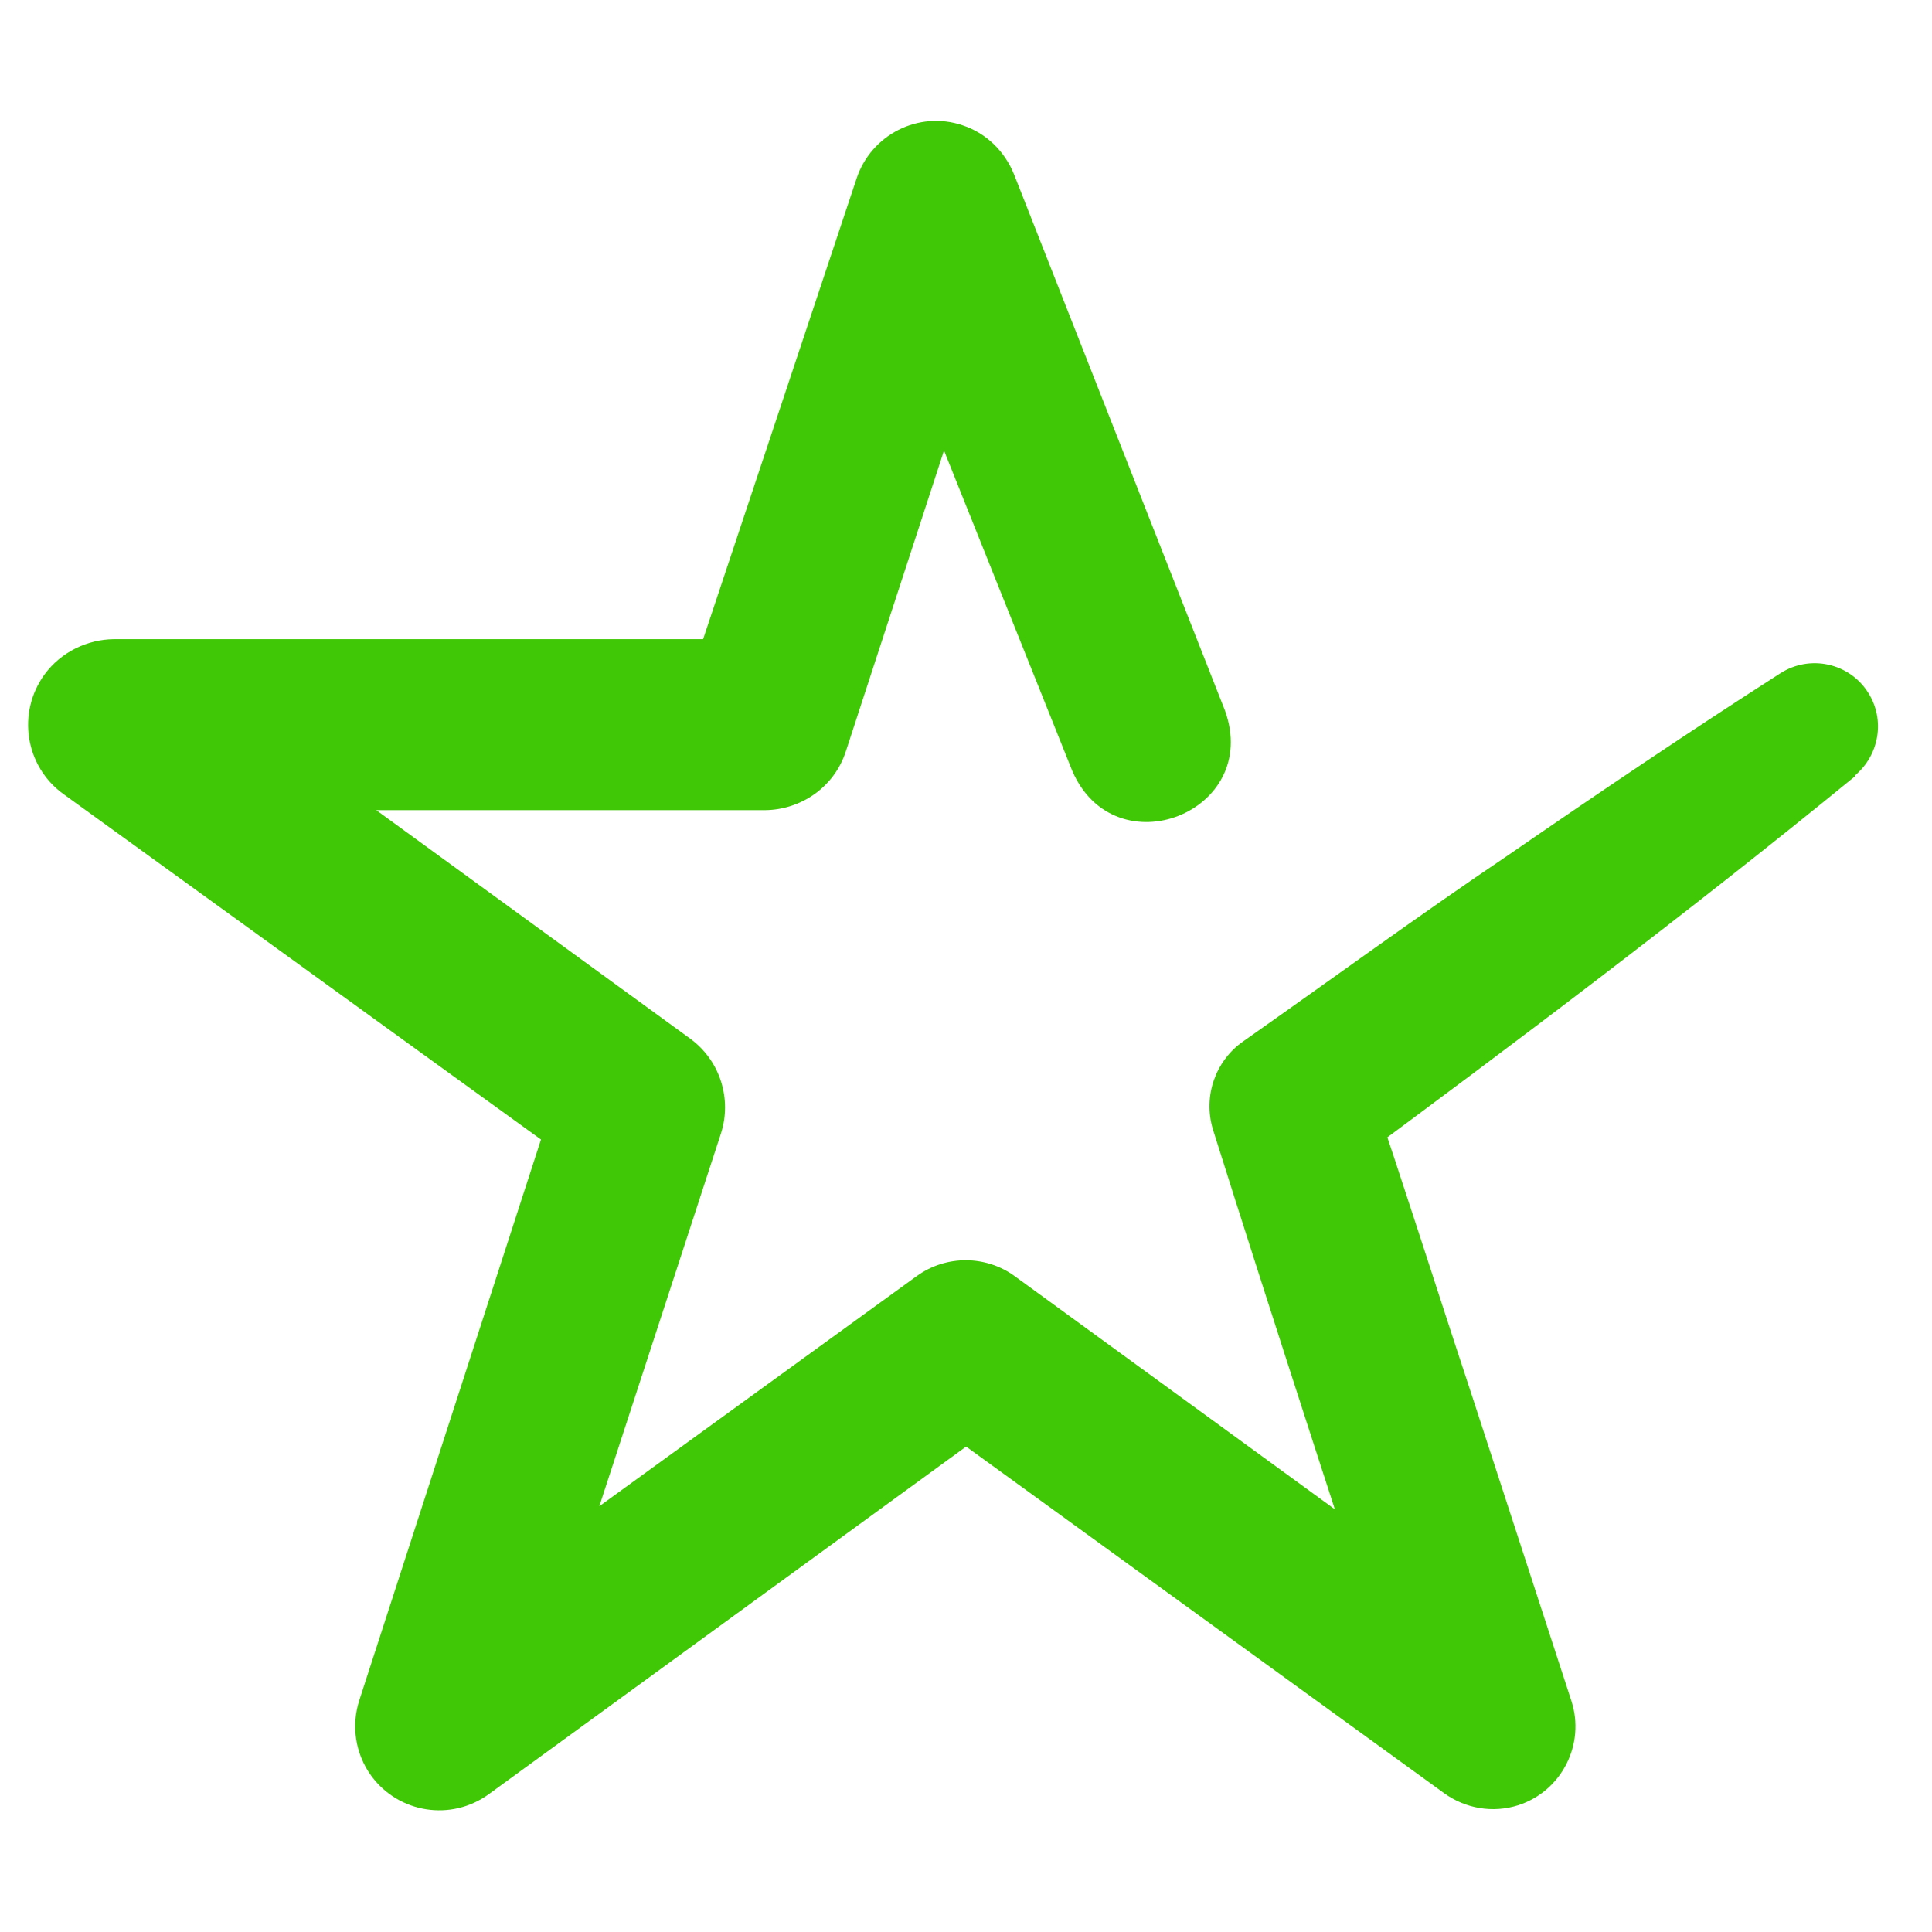
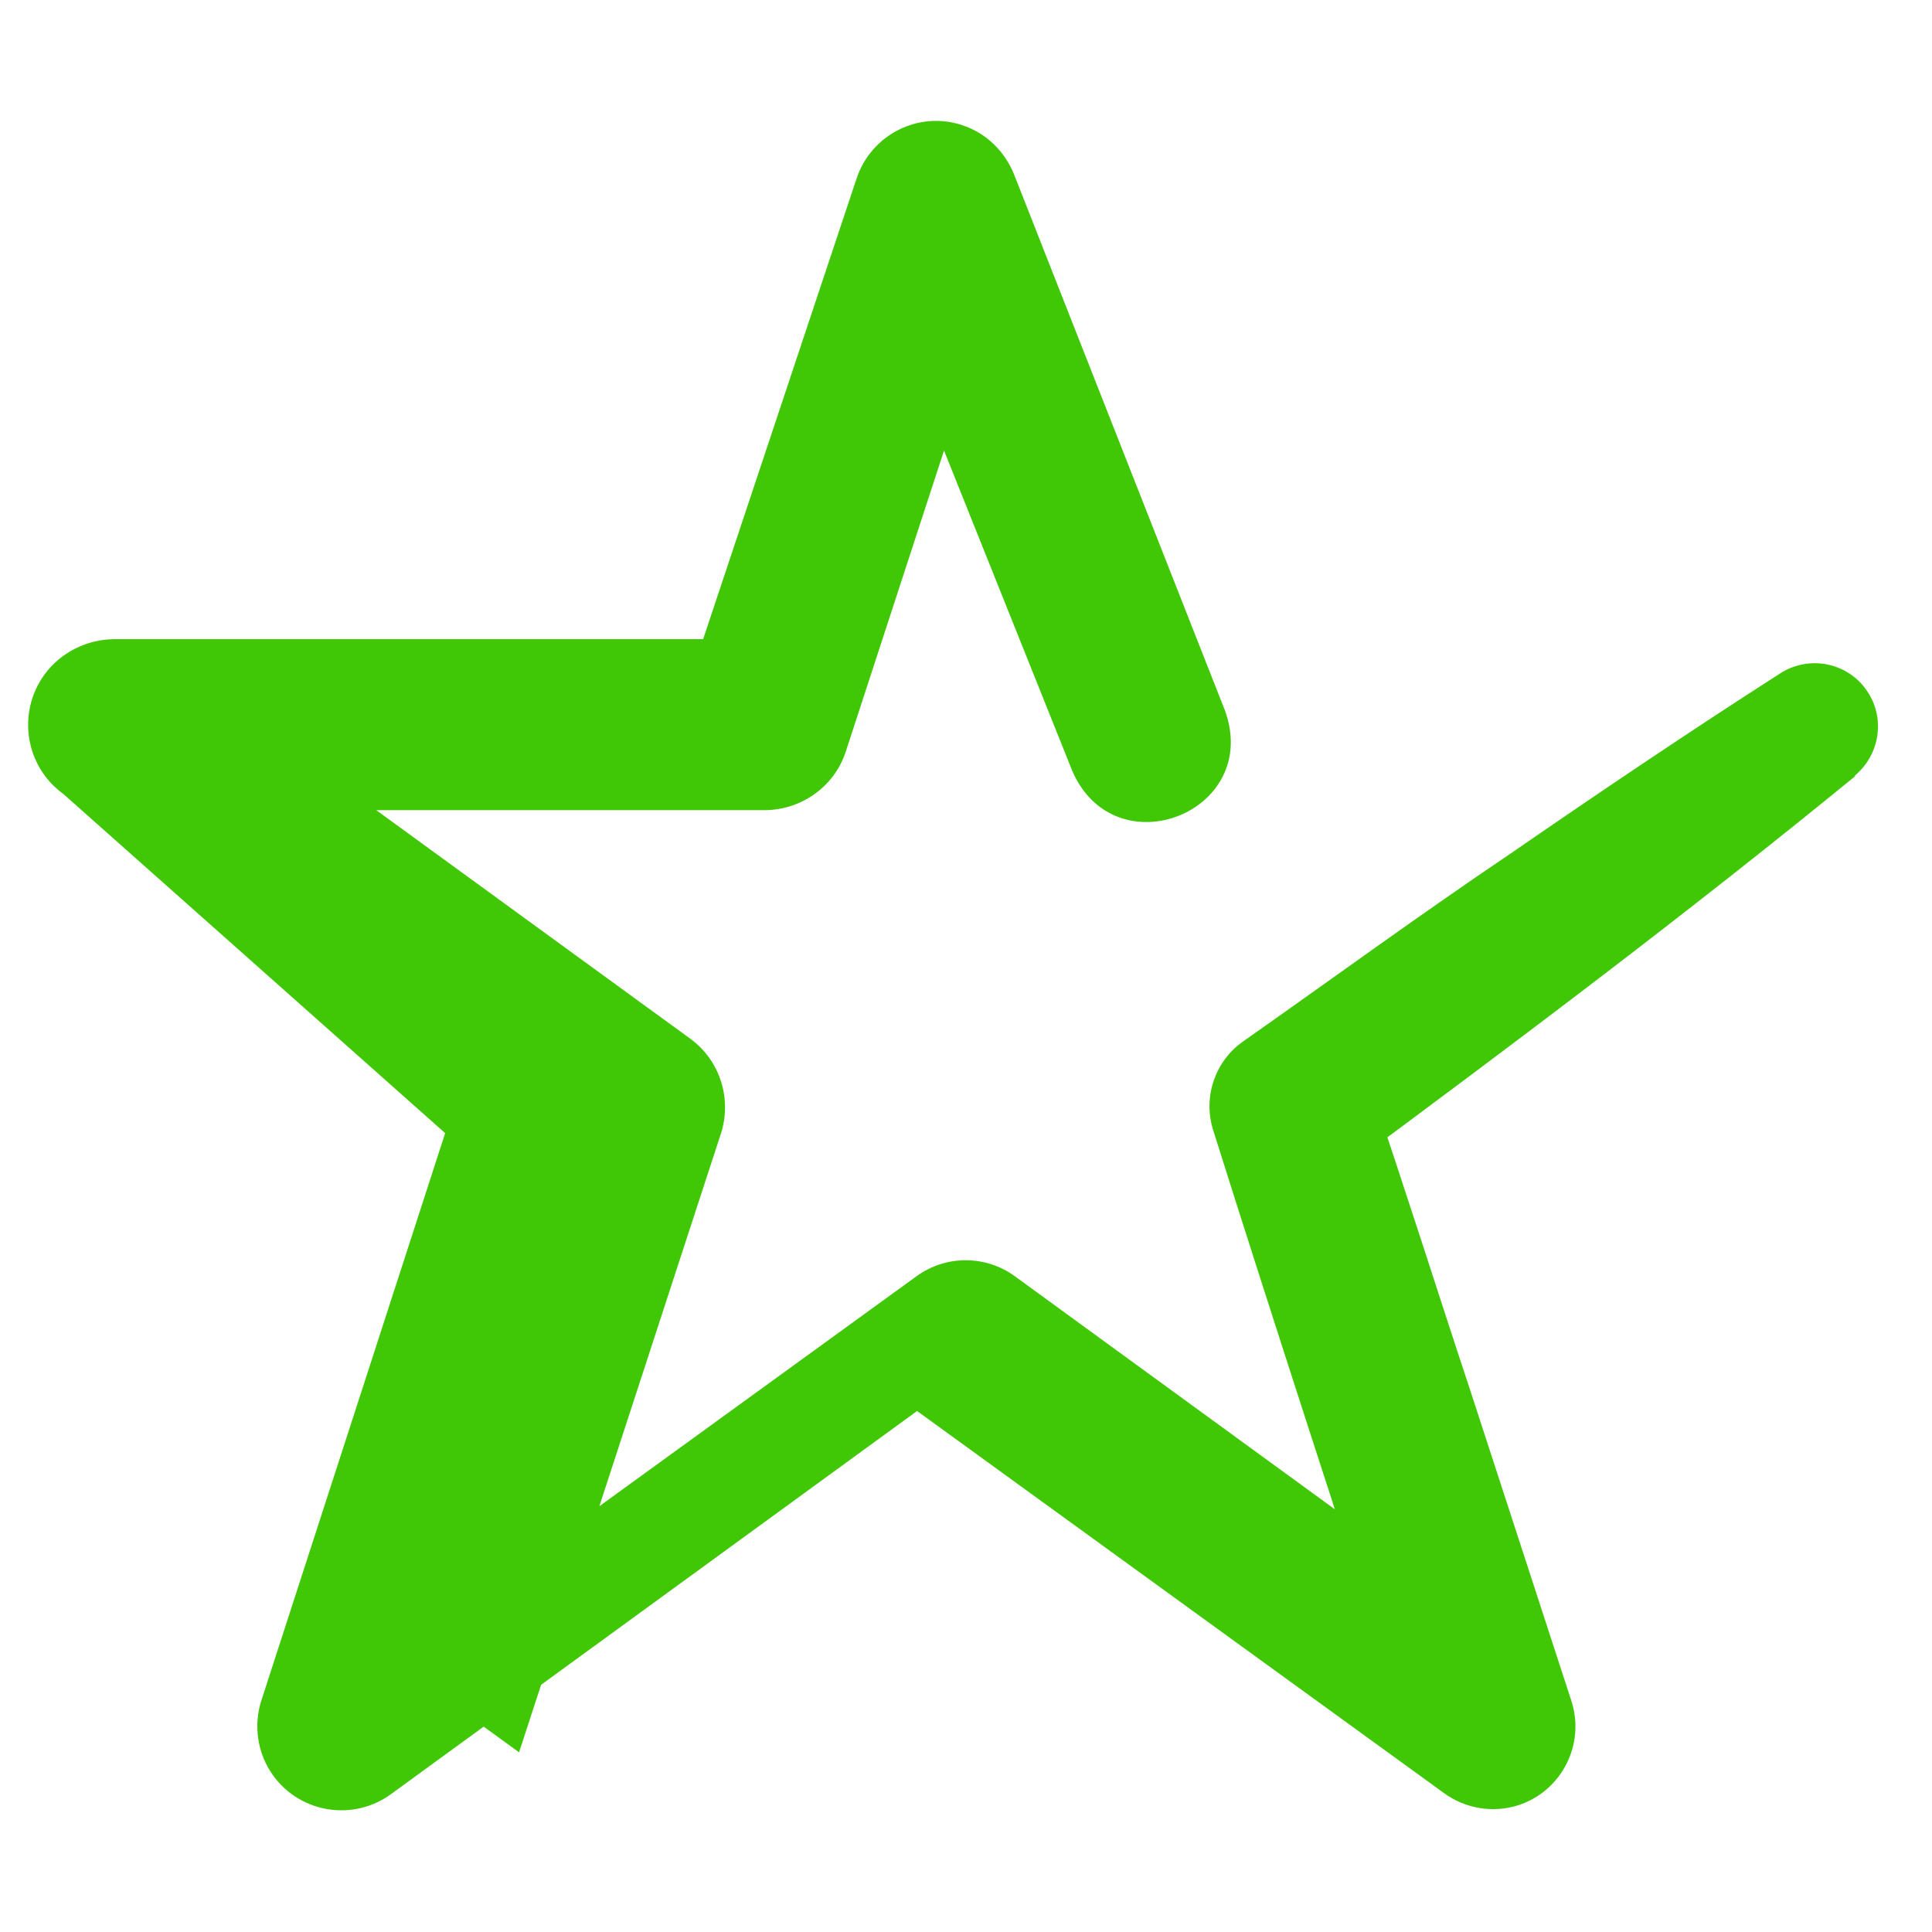
<svg xmlns="http://www.w3.org/2000/svg" id="Layer_1" data-name="Layer 1" viewBox="0 0 60 60">
  <defs>
    <style>
      .cls-1 {
        fill: #40c706;
        stroke-width: 0px;
      }
    </style>
  </defs>
-   <path class="cls-1" d="M57.62,24.1c-5.22,4.27-10.61,8.32-16.03,12.33,0,0,.92-2.82.92-2.82,1.09,3.19,2.1,6.4,3.16,9.6l3.13,9.61c.44,1.35-.3,2.8-1.64,3.24-.81.26-1.66.1-2.31-.37,0,0-16.37-11.87-16.37-11.87h3.04l-16.34,11.9c-1.17.85-2.8.59-3.65-.57-.51-.7-.62-1.58-.37-2.35,0,0,6.23-19.23,6.23-19.23l.96,2.94L1.97,24.66c-1.19-.86-1.45-2.52-.59-3.71.52-.71,1.34-1.09,2.15-1.1h20.22s-2.52,1.82-2.52,1.82c0,0,5.37-16.12,5.37-16.12.45-1.37,1.93-2.12,3.29-1.66.76.25,1.32.83,1.6,1.52l6.55,16.65c1.15,3.16-3.41,4.95-4.74,1.88,0,0-6.65-16.61-6.65-16.61,0,0,4.89-.15,4.89-.15l-5.27,16.15c-.36,1.12-1.4,1.82-2.51,1.83-.01,0-20.21,0-20.23,0,0,0,1.56-4.8,1.56-4.8,0,0,16.35,11.9,16.35,11.9.94.69,1.29,1.89.95,2.94l-6.27,19.22-4.02-2.92s16.37-11.87,16.37-11.87c.93-.67,2.16-.64,3.04,0l16.34,11.9-3.95,2.87c-1.86-5.73-4.45-13.66-6.23-19.32-.32-1.05.09-2.15.94-2.74,2.76-1.94,5.48-3.93,8.27-5.81,2.77-1.91,5.57-3.8,8.41-5.62.92-.59,2.14-.32,2.72.59.55.85.35,1.96-.41,2.59h0Z" />
+   <path class="cls-1" d="M57.62,24.1c-5.22,4.27-10.61,8.32-16.03,12.33,0,0,.92-2.82.92-2.82,1.09,3.19,2.1,6.4,3.16,9.6l3.13,9.61c.44,1.35-.3,2.8-1.64,3.24-.81.26-1.66.1-2.31-.37,0,0-16.37-11.87-16.37-11.87l-16.34,11.9c-1.17.85-2.8.59-3.65-.57-.51-.7-.62-1.58-.37-2.35,0,0,6.23-19.23,6.23-19.23l.96,2.94L1.97,24.66c-1.19-.86-1.45-2.52-.59-3.71.52-.71,1.34-1.09,2.15-1.1h20.22s-2.52,1.82-2.52,1.82c0,0,5.37-16.12,5.37-16.12.45-1.37,1.93-2.12,3.29-1.66.76.25,1.32.83,1.6,1.52l6.55,16.65c1.15,3.16-3.41,4.95-4.74,1.88,0,0-6.65-16.61-6.65-16.61,0,0,4.89-.15,4.89-.15l-5.27,16.15c-.36,1.12-1.4,1.82-2.51,1.83-.01,0-20.21,0-20.23,0,0,0,1.56-4.8,1.56-4.8,0,0,16.35,11.9,16.35,11.9.94.69,1.29,1.89.95,2.94l-6.27,19.22-4.02-2.92s16.37-11.87,16.37-11.87c.93-.67,2.16-.64,3.04,0l16.34,11.9-3.95,2.87c-1.86-5.73-4.45-13.66-6.23-19.32-.32-1.05.09-2.15.94-2.74,2.76-1.94,5.48-3.93,8.27-5.81,2.77-1.91,5.57-3.8,8.41-5.62.92-.59,2.14-.32,2.72.59.55.85.35,1.96-.41,2.59h0Z" />
</svg>